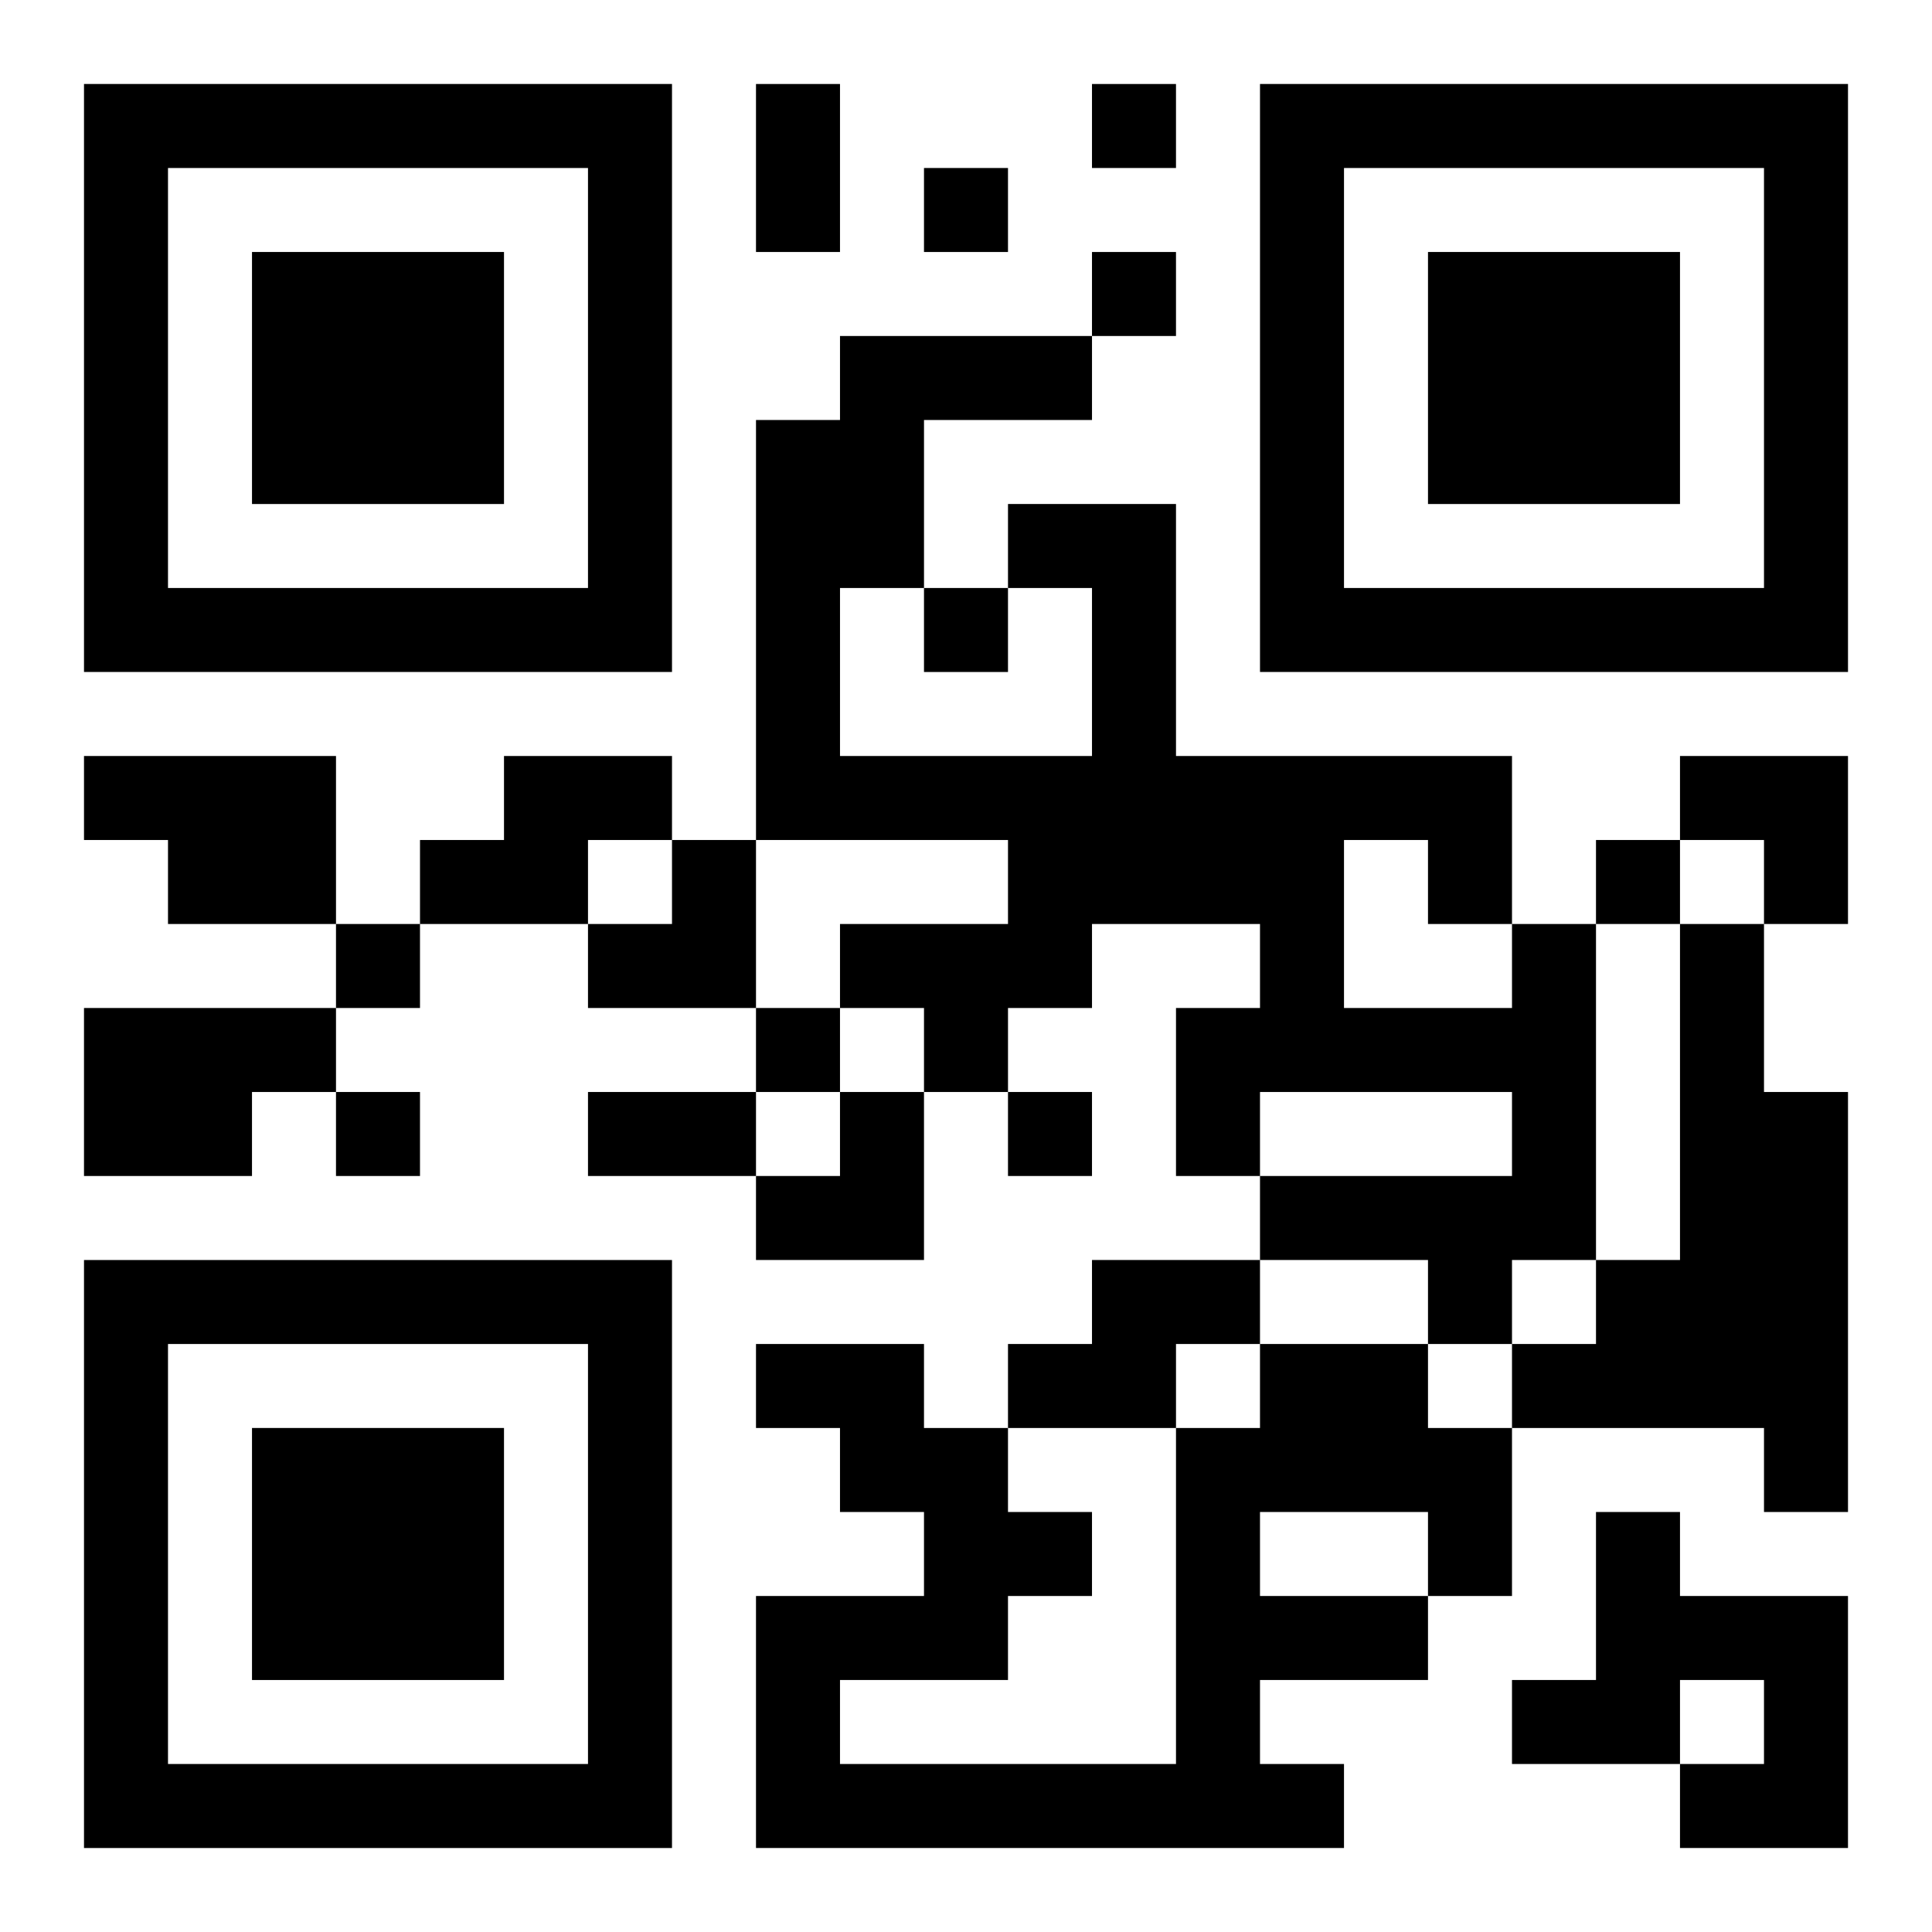
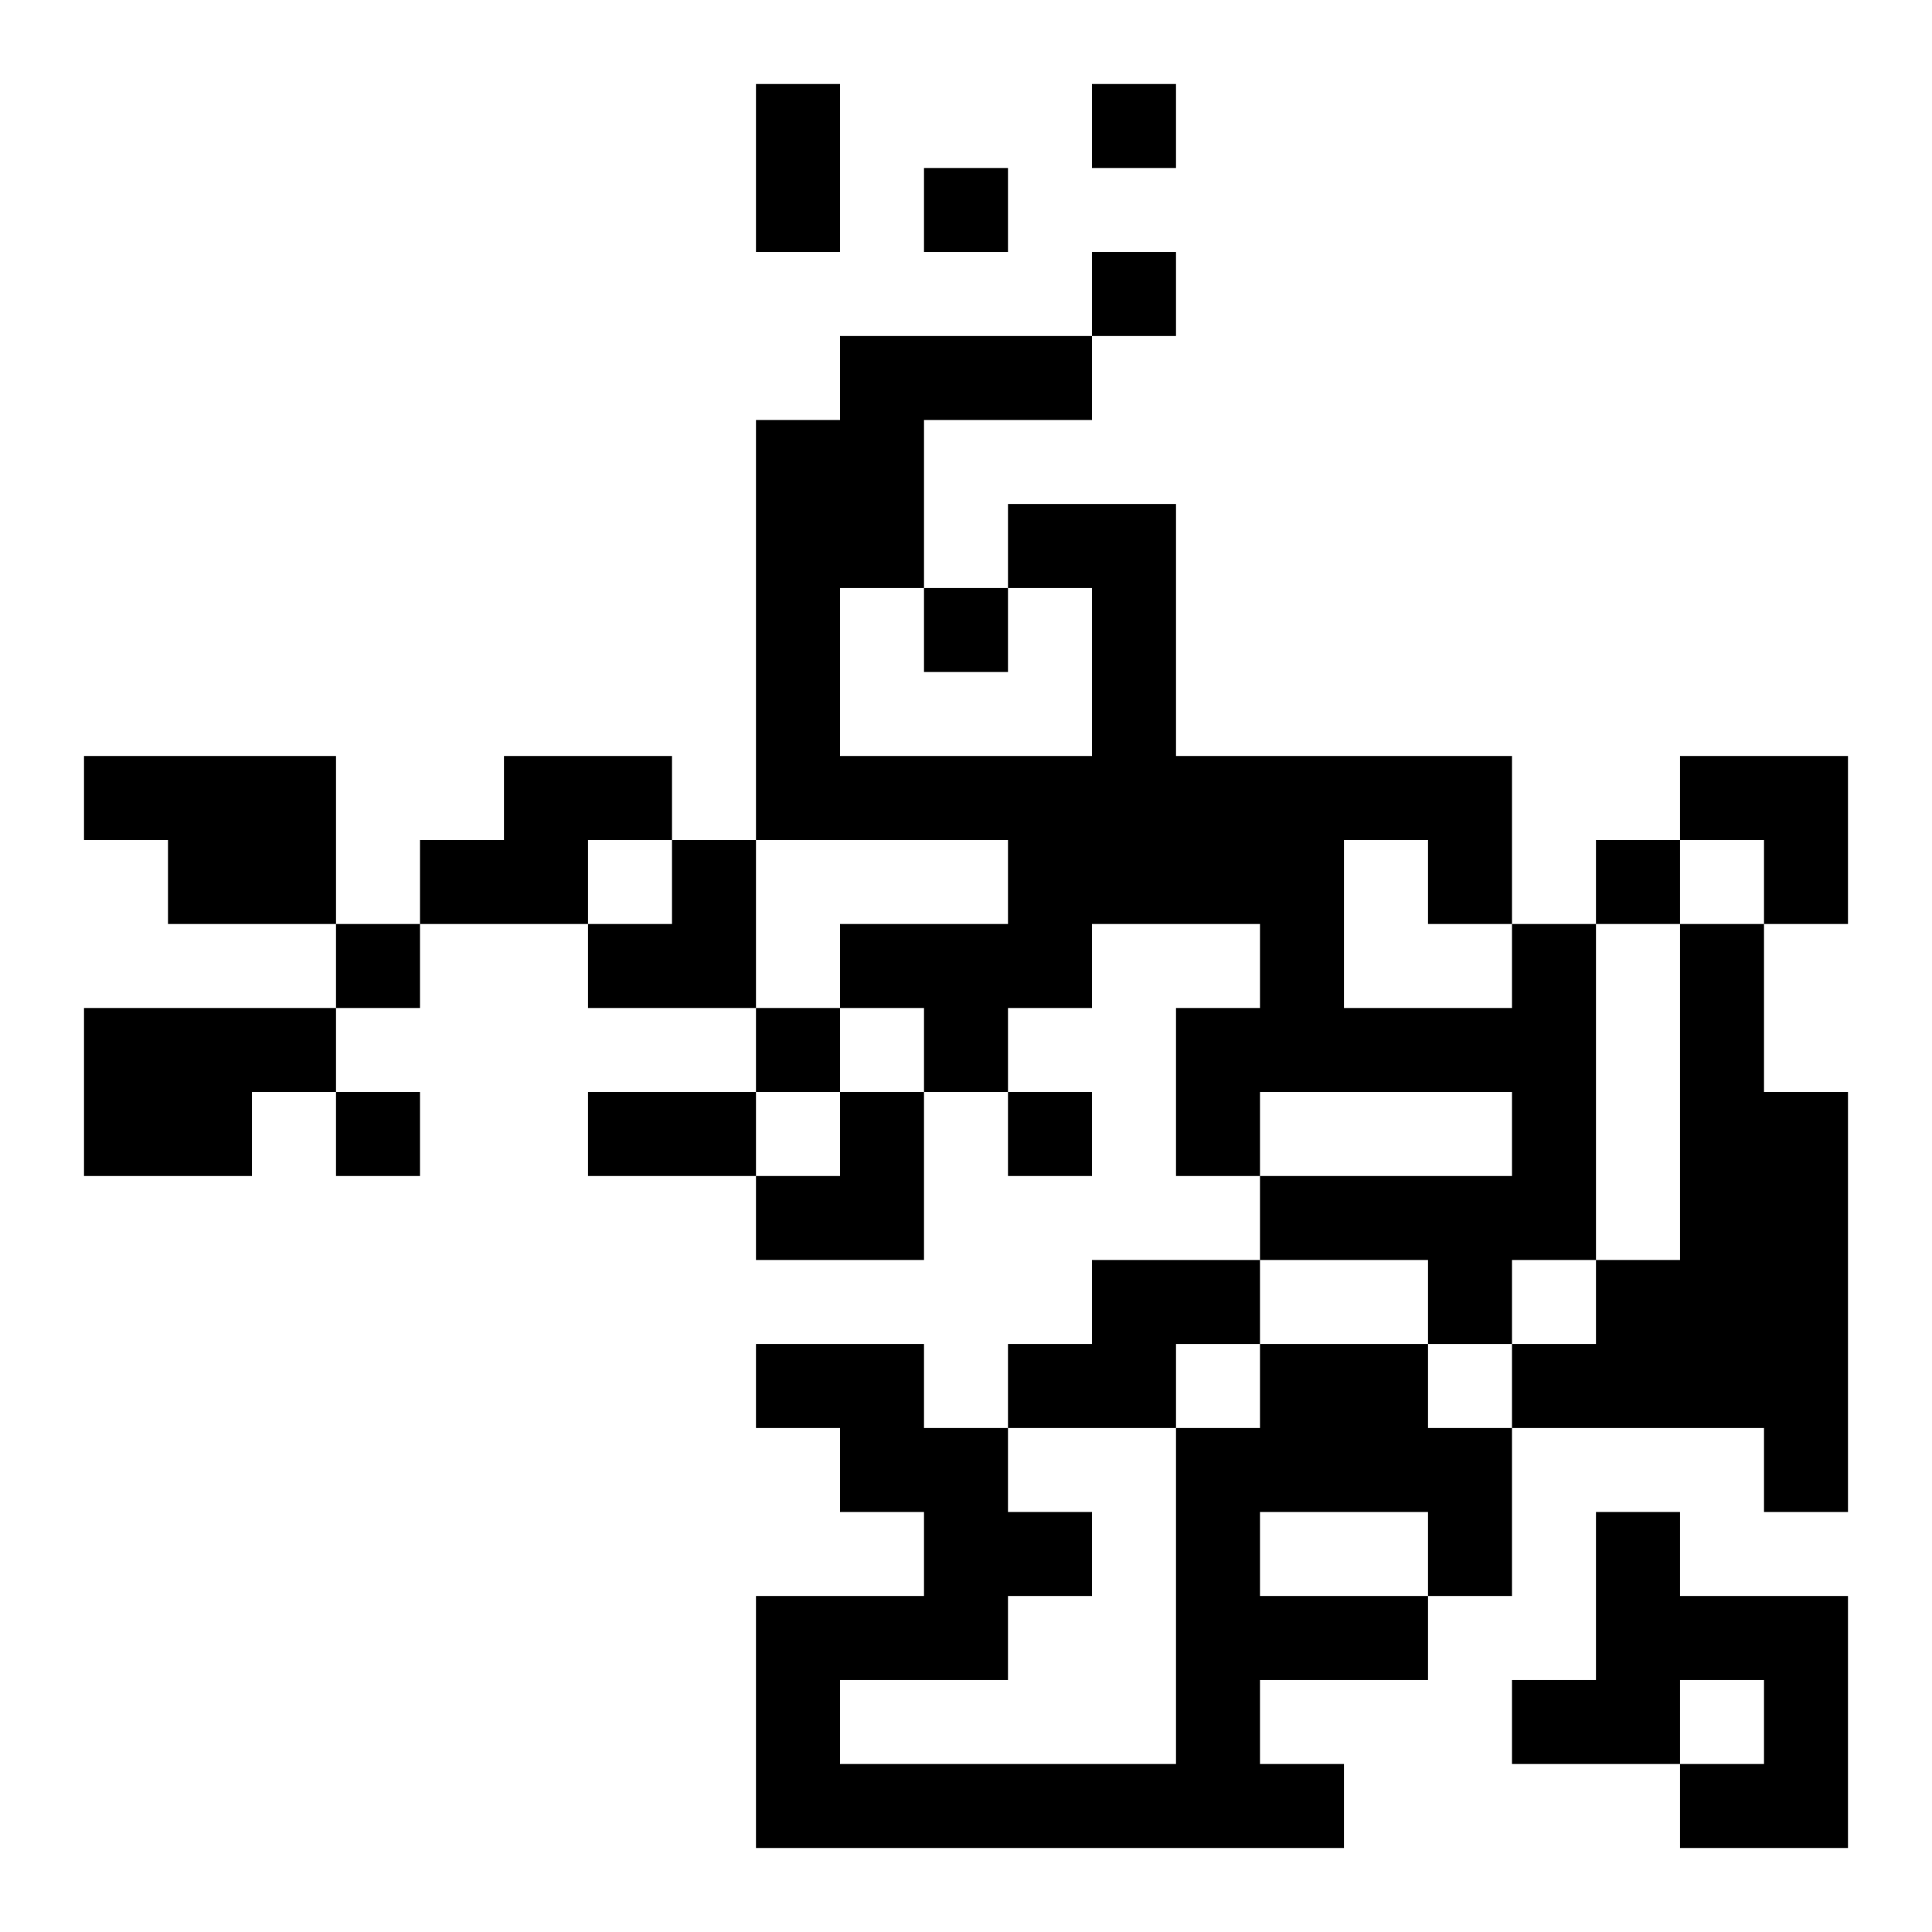
<svg xmlns="http://www.w3.org/2000/svg" xmlns:xlink="http://www.w3.org/1999/xlink" width="250" height="250" baseProfile="full" version="1.1" viewBox="-1 -1 23 23">
  <symbol id="a">
-     <path d="m0 7v7h7v-7h-7zm1 1h5v5h-5v-5zm1 1v3h3v-3h-3z" />
-   </symbol>
+     </symbol>
  <use y="-7" xlink:href="#a" />
  <use y="7" xlink:href="#a" />
  <use x="14" y="-7" xlink:href="#a" />
  <path d="m0 8h3v2h-2v-1h-1v-1m5 0h2v1h-1v1h-2v-1h1v-1m12 2h1v4h-1v1h-1v-1h-2v-1h3v-1h-3v1h-1v-2h1v-1h-2v1h-1v1h-1v-1h-1v-1h2v-1h-3v-5h1v-1h3v1h-2v2h-1v2h3v-2h-1v-1h2v3h4v2m-2-1v2h2v-1h-1v-1h-1m4 1h1v2h1v5h-1v-1h-3v-1h1v-1h1v-4m-19 1h3v1h-1v1h-2v-2m12 3h2v1h-1v1h-2v-1h1v-1m2 1h2v1h1v2h-1v1h-2v1h1v1h-7v-3h2v-1h-1v-1h-1v-1h2v1h1v1h1v1h-1v1h-2v1h4v-4h1v-1m0 2v1h2v-1h-2m4 0h1v1h2v3h-2v-1h1v-1h-1v1h-2v-1h1v-2m-6-17v1h1v-1h-1m-2 1v1h1v-1h-1m2 1v1h1v-1h-1m-2 4v1h1v-1h-1m8 3v1h1v-1h-1m-15 1v1h1v-1h-1m5 1v1h1v-1h-1m-5 1v1h1v-1h-1m8 0v1h1v-1h-1m-3-12h1v2h-1v-2m-2 12h2v1h-2v-1m13-4h2v2h-1v-1h-1zm-13 1m1 0h1v2h-2v-1h1zm1 3m1 0h1v2h-2v-1h1z" />
</svg>